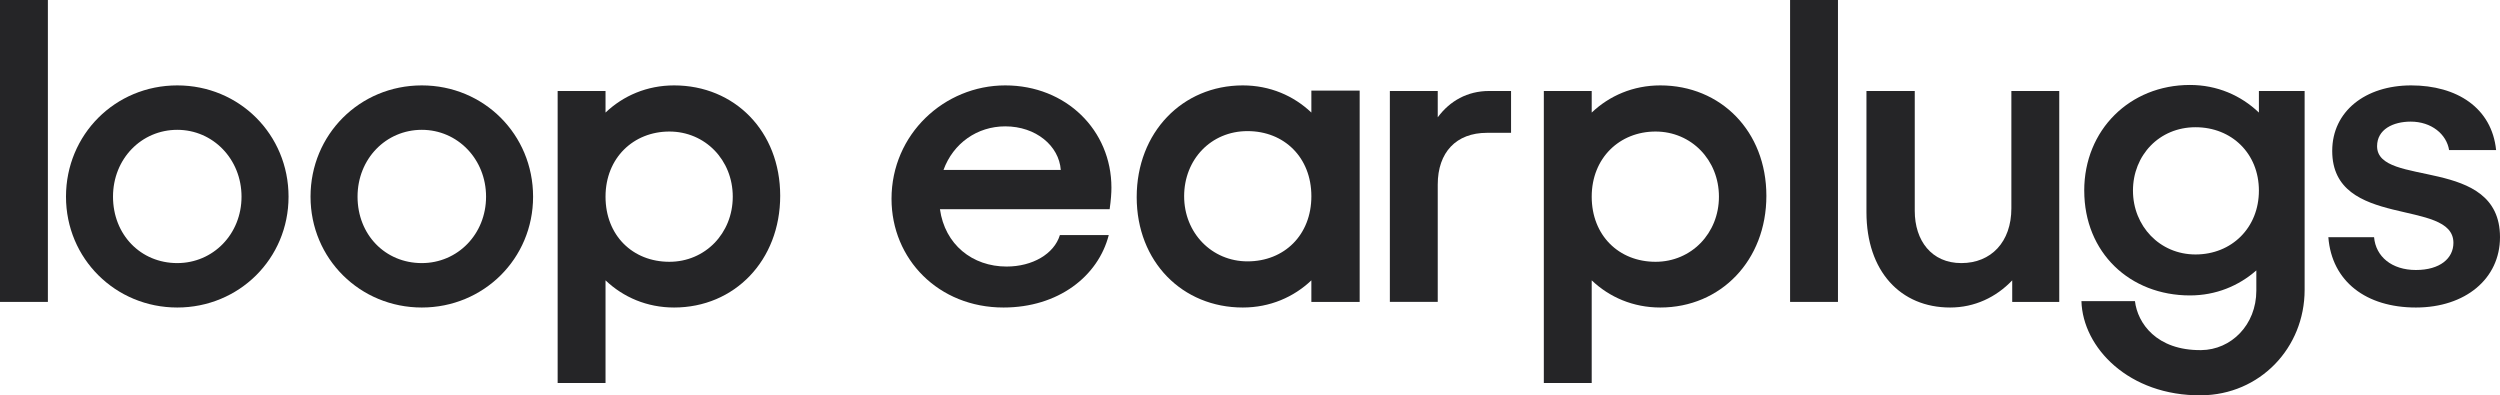
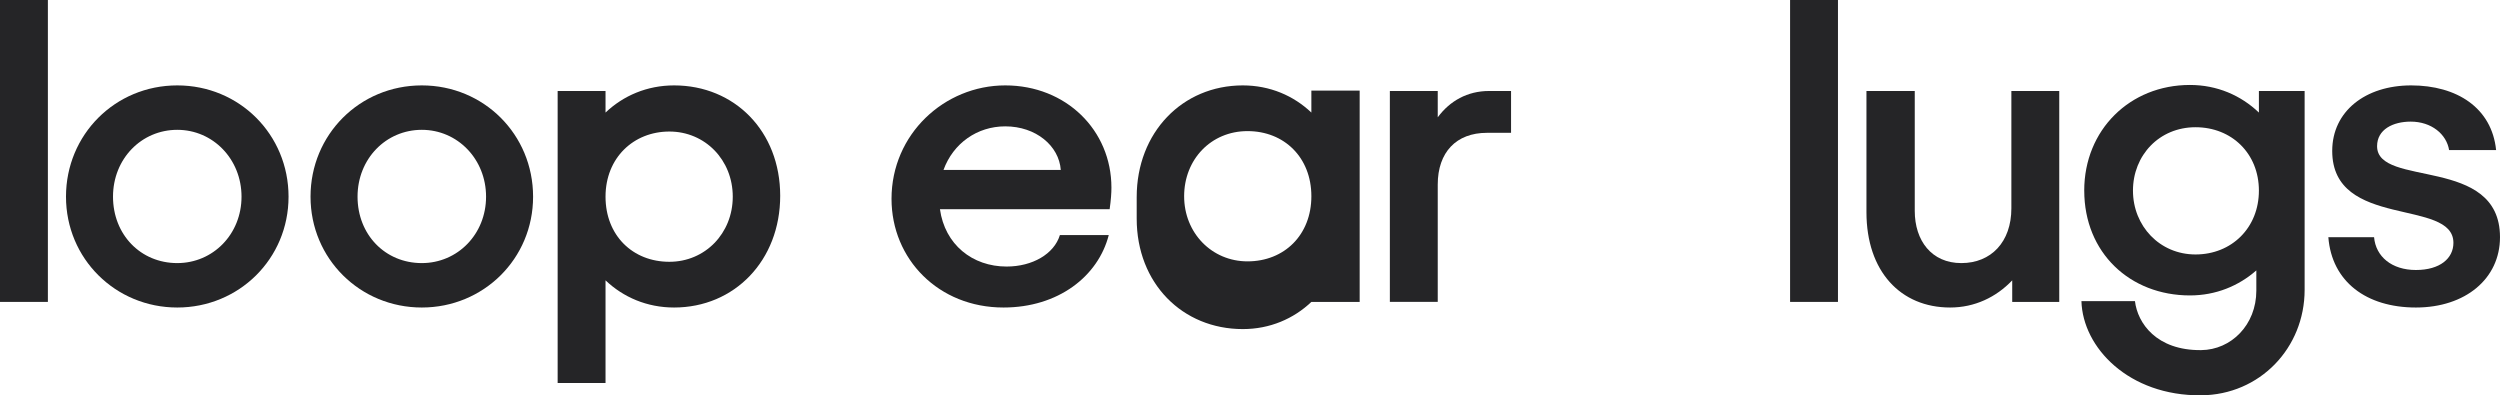
<svg xmlns="http://www.w3.org/2000/svg" id="a" viewBox="0 0 1773.74 280.49">
  <defs>
    <style>.b{fill:#252527;stroke-width:0px;}</style>
  </defs>
  <path class="b" d="M33.97,214.2H0V0h33.97v214.2Z" />
  <path class="b" d="M46.82,139.54c0-44.06,34.88-78.95,78.95-78.95s78.95,34.88,78.95,78.95-35.19,78.64-78.95,78.64-78.95-34.58-78.95-78.64ZM125.77,186.66c25.4,0,45.59-20.5,45.59-47.12s-20.2-47.43-45.59-47.43-45.59,20.5-45.59,47.43,19.58,47.12,45.59,47.12Z" />
  <path class="b" d="M220.32,139.54c0-44.06,34.88-78.95,78.95-78.95s78.95,34.88,78.95,78.95-35.19,78.64-78.95,78.64-78.95-34.58-78.95-78.64ZM299.27,186.66c25.4,0,45.59-20.5,45.59-47.12s-20.2-47.43-45.59-47.43-45.59,20.5-45.59,47.43,19.58,47.12,45.59,47.12Z" />
  <path class="b" d="M429.62,198.9v72.83h-33.97V64.57h33.97v15.3c12.55-11.93,29.38-19.28,48.65-19.28,42.84,0,75.28,32.44,75.28,78.34s-32.44,79.25-75.28,79.25c-19.28,0-36.11-7.34-48.65-19.28ZM474.91,185.74c25.4,0,44.98-20.2,44.98-46.21s-19.58-46.21-44.98-46.21-45.29,18.67-45.29,46.21,19.28,46.21,45.29,46.21Z" />
  <path class="b" d="M632.53,141.07c0-45.9,37.51-80.48,80.69-80.48s75.33,31.82,75.33,72.52c0,3.67-.31,8.57-1.26,15.3h-120.4c3.47,25.09,23.01,40.7,47.28,40.7,18.28,0,33.73-8.87,37.82-22.34h34.67c-7.56,29.38-35.93,51.41-74.7,51.41-46.02,0-79.43-34.27-79.43-77.11ZM752.62,120.56c-1.26-17.14-17.65-30.91-39.4-30.91-19.86,0-36.88,11.93-43.81,30.91h83.21Z" />
-   <path class="b" d="M806.48,139.84c0-45.9,32.44-79.25,75.28-79.25,19.28,0,36.11,7.34,48.65,19.28v-15.61h34.27v149.94h-34.27v-15.3c-12.55,11.93-29.38,19.28-48.65,19.28-42.84,0-75.28-32.44-75.28-78.34ZM885.12,185.44c26.01,0,45.29-18.67,45.29-46.21s-19.28-46.21-45.29-46.21-44.98,20.2-44.98,46.21,19.58,46.21,44.98,46.21Z" />
+   <path class="b" d="M806.48,139.84c0-45.9,32.44-79.25,75.28-79.25,19.28,0,36.11,7.34,48.65,19.28v-15.61h34.27v149.94h-34.27c-12.55,11.93-29.38,19.28-48.65,19.28-42.84,0-75.28-32.44-75.28-78.34ZM885.12,185.44c26.01,0,45.29-18.67,45.29-46.21s-19.28-46.21-45.29-46.21-44.98,20.2-44.98,46.21,19.58,46.21,44.98,46.21Z" />
  <path class="b" d="M1020.07,83.23c8.57-11.63,21.11-18.67,36.41-18.67h15.61v29.68h-17.14c-21.73,0-34.88,13.77-34.88,36.72v83.23h-33.97V64.57h33.97v18.67Z" />
-   <path class="b" d="M1129.31,198.9v72.83h-33.97V64.57h33.97v15.3c12.55-11.93,29.38-19.28,48.65-19.28,42.84,0,75.28,32.44,75.28,78.34s-32.44,79.25-75.28,79.25c-19.28,0-36.11-7.34-48.65-19.28ZM1174.6,185.74c25.4,0,44.98-20.2,44.98-46.21s-19.58-46.21-44.98-46.21-45.29,18.67-45.29,46.21,19.28,46.21,45.29,46.21Z" />
  <path class="b" d="M1304.03,214.2h-33.97V0h33.97v214.2Z" />
  <path class="b" d="M1461.01,214.2h-33.35v-15.3c-11.32,11.93-26.62,19.28-44.06,19.28-35.19,0-59.36-25.7-59.36-67.63v-85.99h34.27v85.07c0,21.11,11.93,37.03,33.05,37.03s35.5-14.99,35.5-38.86v-83.23h33.97v149.63Z" />
  <path class="b" d="M1478.75,135.25c0-43.15,32.44-74.97,74.97-74.97,19.28,0,36.11,7.34,48.96,19.58v-15.3h32.44v141.07c0,41.31-31.82,74.51-73.44,74.85-51.26.42-83.99-33.79-84.91-66.83h37.97c1.84,15.61,15.26,35.06,46.95,34.76,21.42-.2,39.17-17.99,39.17-42.17v-14.38c-12.55,11.02-28.76,17.75-47.12,17.75-42.53,0-74.97-30.29-74.97-74.36ZM1557.7,180.54c25.7,0,44.98-18.97,44.98-45.29s-19.28-44.98-44.98-44.98-44.37,19.89-44.37,44.98,18.97,45.29,44.37,45.29Z" />
  <path class="b" d="M1651.95,168.3h32.44c1.22,13.77,12.55,23.26,29.68,23.26s26.62-8.26,26.62-19.28c0-31.82-85.99-9.49-85.99-65.18,0-28.15,23.56-46.51,56-46.51s57.22,15.91,60.28,45.9h-33.35c-1.84-11.32-12.55-20.2-27.23-20.2-12.55,0-23.87,5.51-23.87,17.44,0,29.68,87.21,6.43,87.21,64.57,0,29.38-24.48,49.88-59.67,49.88s-59.67-18.36-62.12-49.88Z" />
</svg>